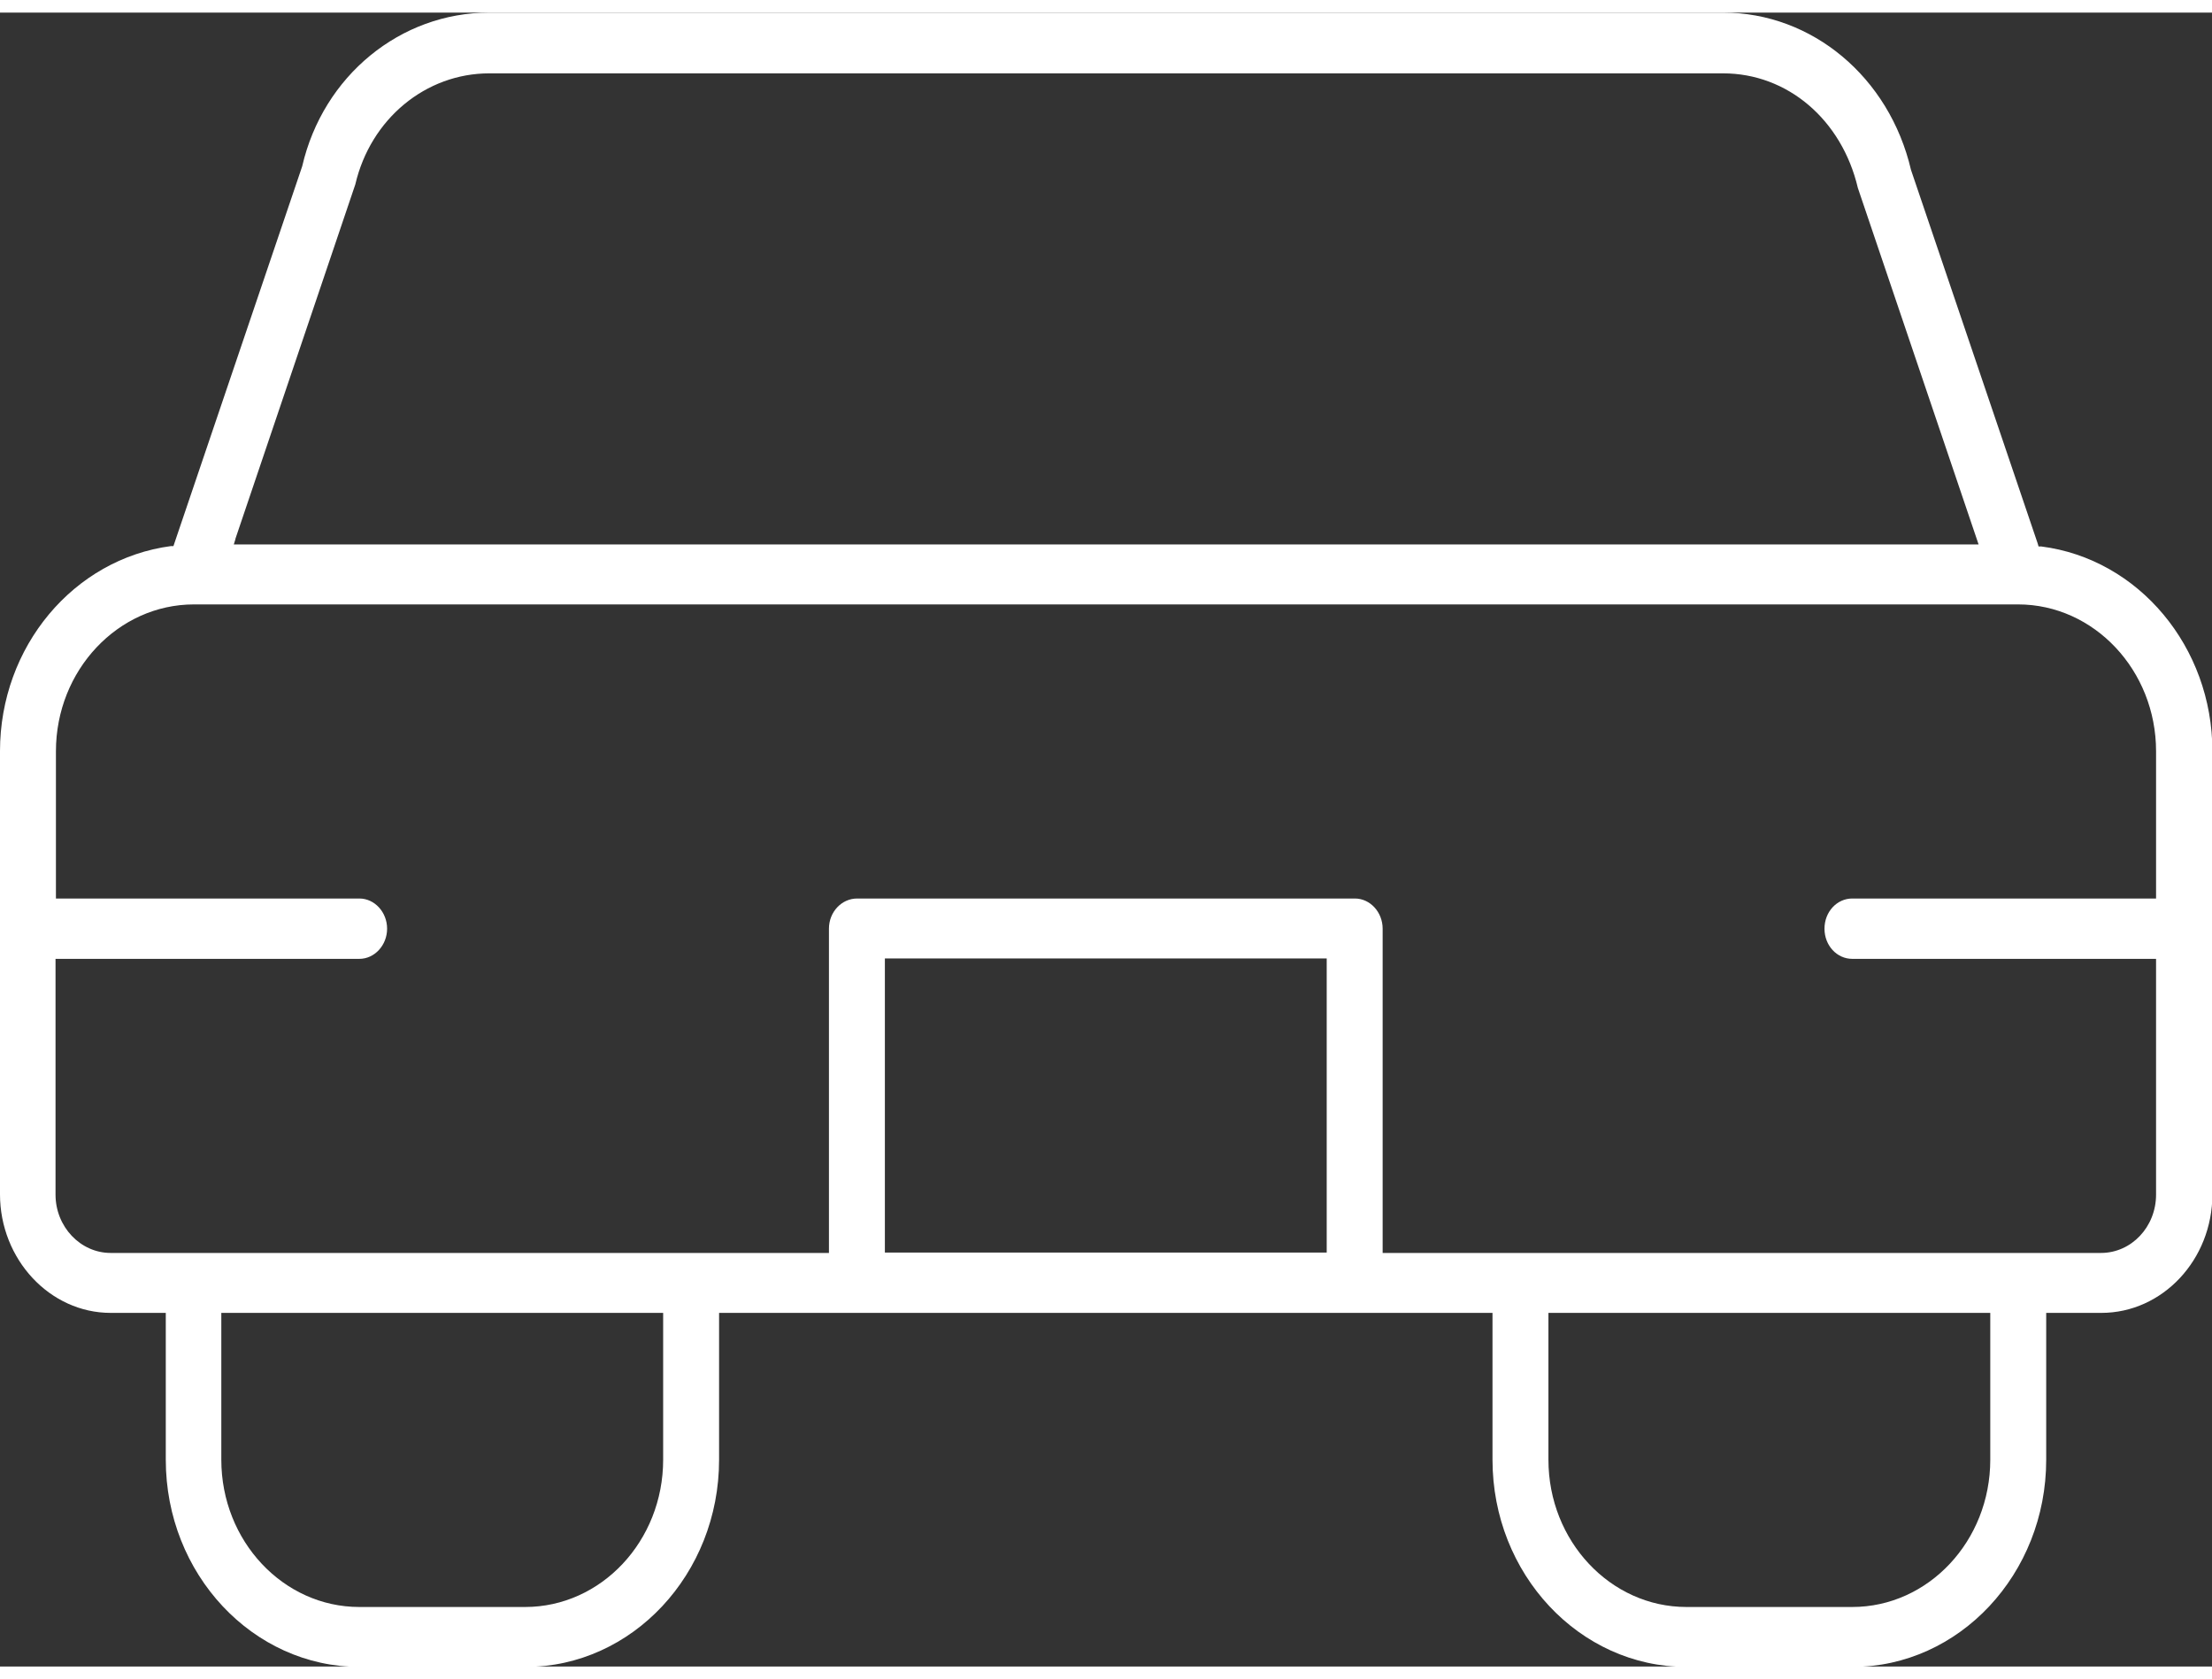
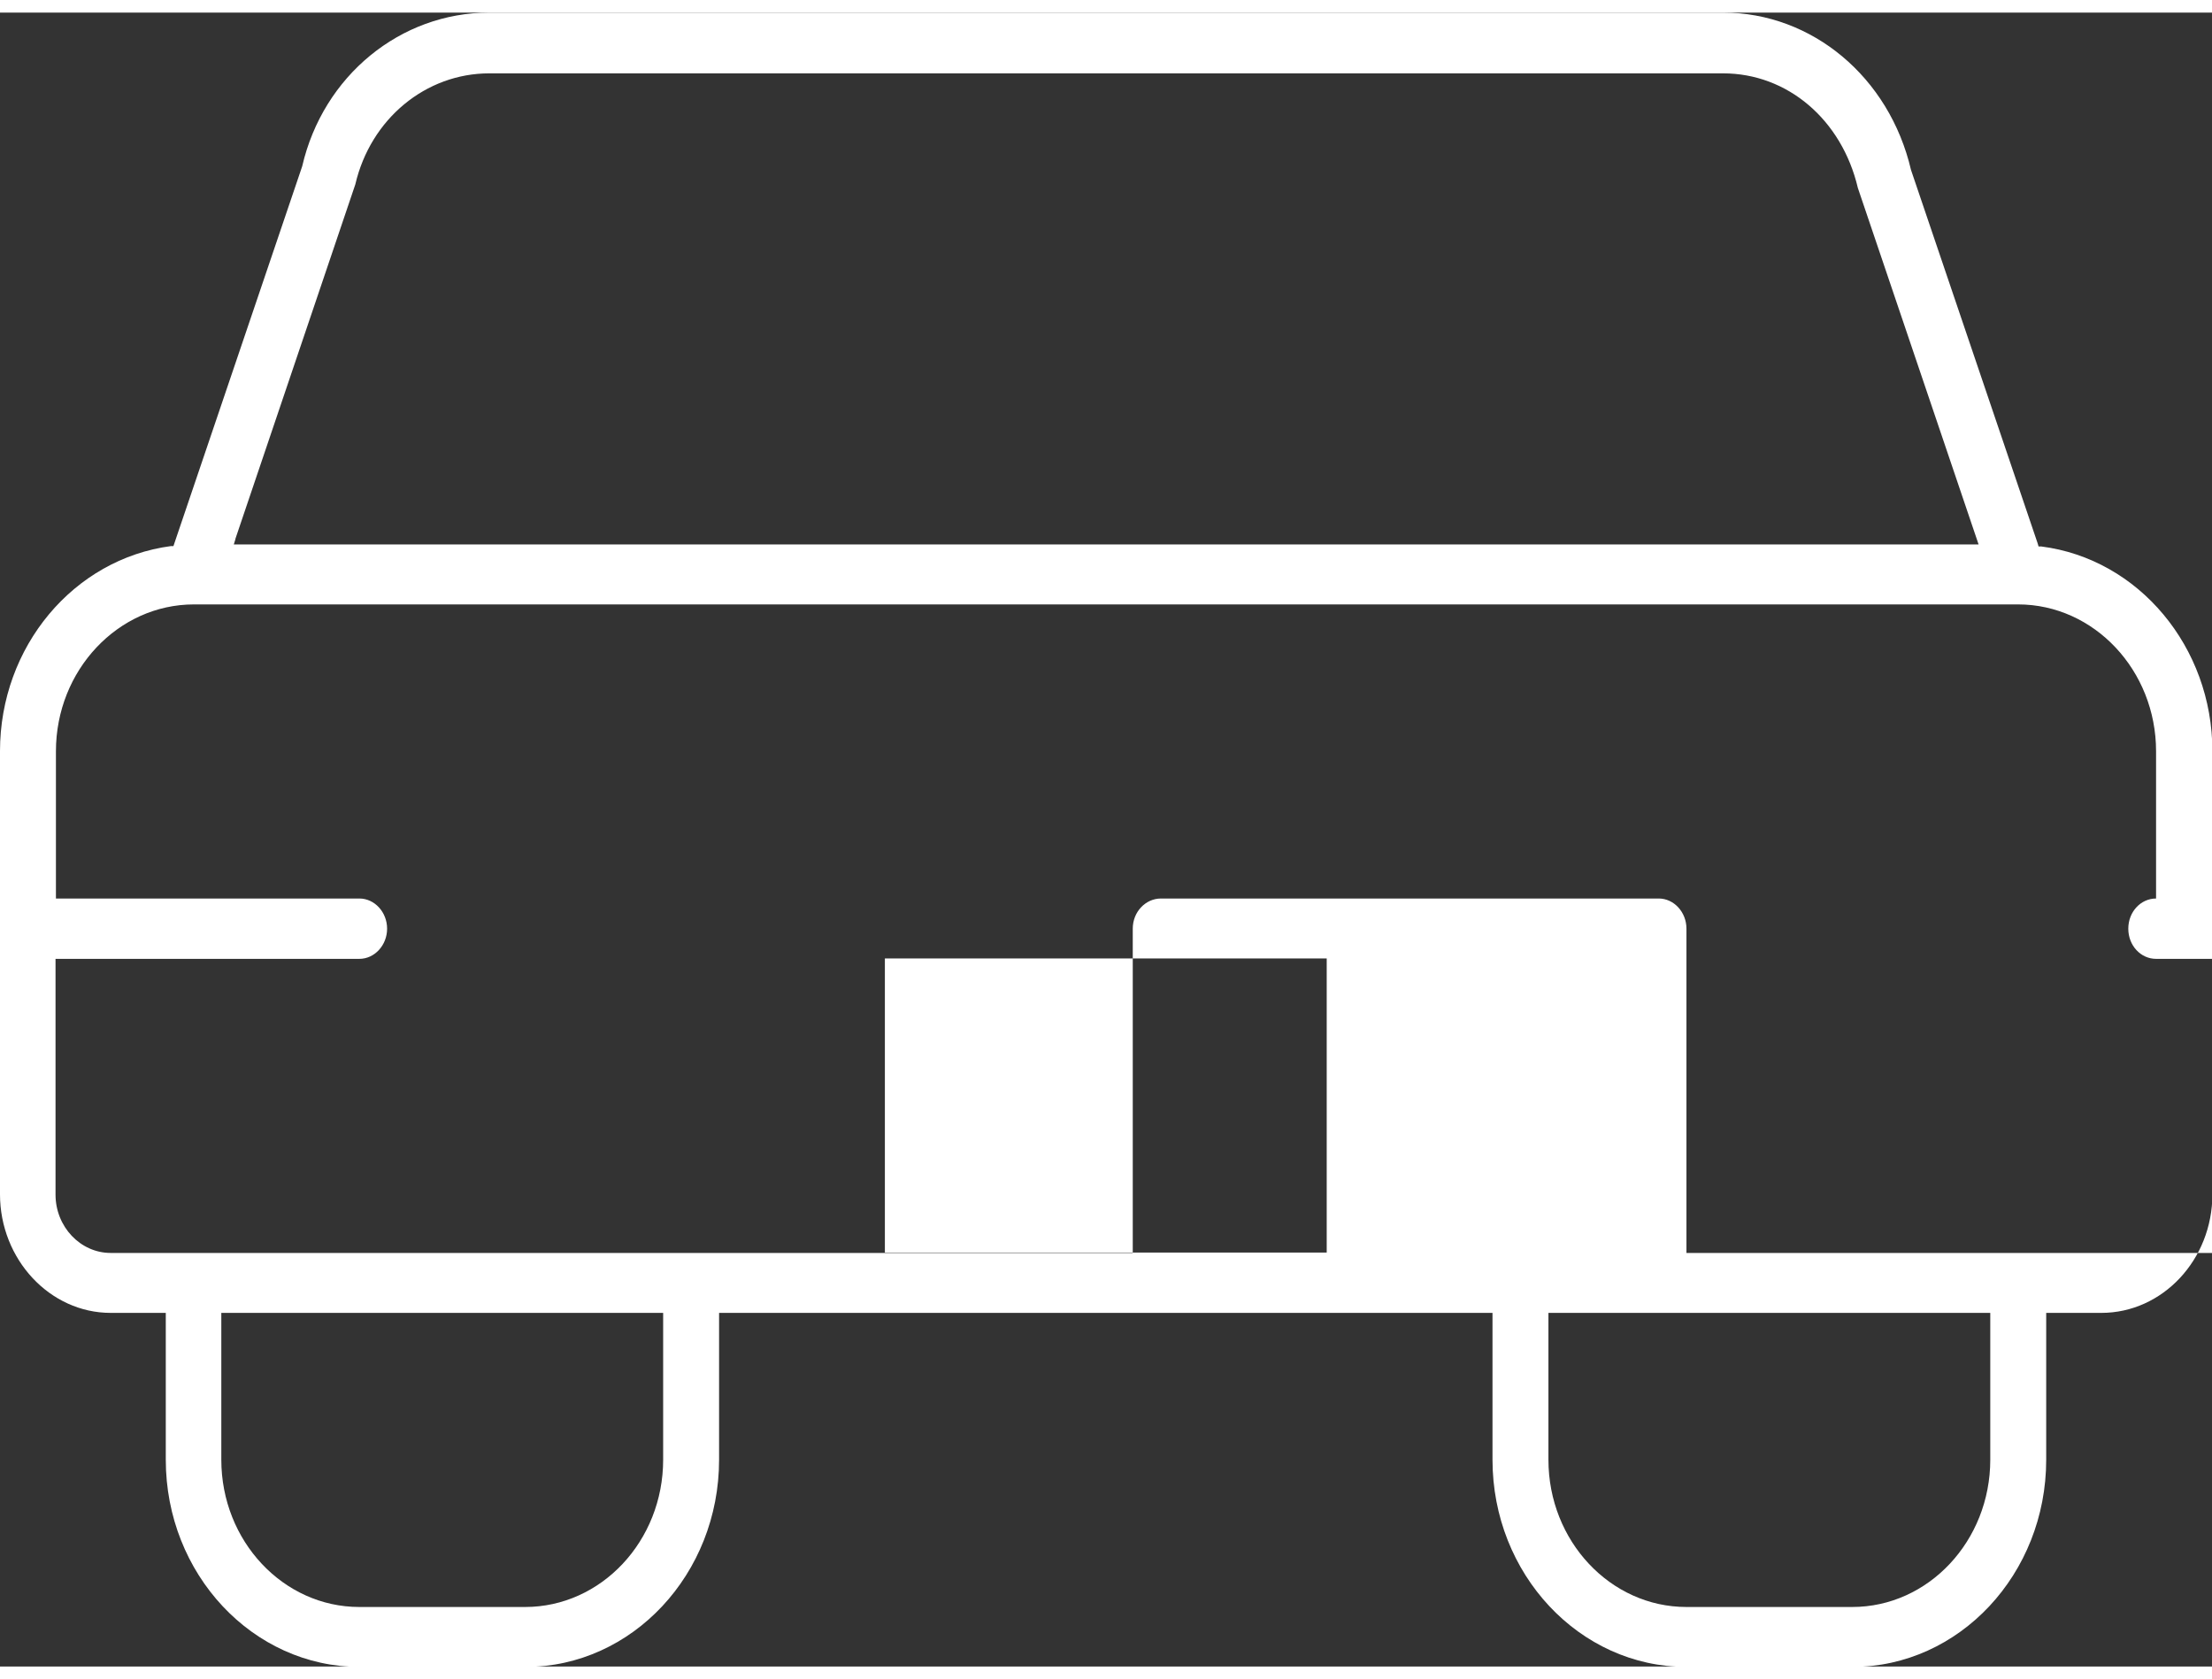
<svg xmlns="http://www.w3.org/2000/svg" id="Layer_167f814b1a95cf" data-name="Layer 1" viewBox="0 0 54.97 41.11" aria-hidden="true" style="fill:url(#CerosGradient_id5a7d5dd0c);" width="54px" height="41px">
  <rect x="0" y="0" width="54.97" height="41.11" fill="#333333" stroke="none" />
  <defs>
    <linearGradient class="cerosgradient" data-cerosgradient="true" id="CerosGradient_id5a7d5dd0c" gradientUnits="userSpaceOnUse" x1="50%" y1="100%" x2="50%" y2="0%">
      <stop offset="0%" stop-color="#FFFFFF" />
      <stop offset="100%" stop-color="#FFFFFF" />
    </linearGradient>
    <linearGradient />
  </defs>
-   <path d="M50.72,13.27h-.06s-.02-.07-.02-.07l-3.15-9.29c-.54-2.31-2.46-3.91-4.67-3.91H12.16c-2.21,0-4.13,1.57-4.65,3.82l-3.2,9.44h-.06c-2.42,.32-4.25,2.5-4.25,5.1v11.01c0,1.62,1.24,2.95,2.75,2.95h1.37v3.65c0,2.84,2.16,5.15,4.82,5.15h4.12c2.65,0,4.81-2.31,4.81-5.15v-3.65h19.22v3.65c0,2.84,2.16,5.15,4.82,5.15h4.12c2.66,0,4.82-2.31,4.82-5.15v-3.65h1.37c1.52,0,2.76-1.32,2.76-2.95v-11.01c0-2.59-1.83-4.78-4.25-5.09Zm-44.87-.19l2.98-8.81c.38-1.63,1.75-2.76,3.33-2.76h30.66c1.6,0,2.95,1.15,3.35,2.85l3,8.86H5.81l.04-.13Zm10.63,22.89c0,2.02-1.54,3.66-3.43,3.66h-4.12c-1.89,0-3.43-1.64-3.43-3.66v-3.65h10.98v3.65Zm16.49-5.15h-10.98v-7.31h10.98v7.31Zm16.49,5.15c0,2.02-1.54,3.66-3.43,3.66h-4.12c-1.89,0-3.43-1.64-3.43-3.66v-3.65h10.98v3.65Zm4.12-13.95h-7.55c-.38,0-.69,.33-.69,.75s.31,.75,.69,.75h7.55v5.86c0,.8-.61,1.45-1.37,1.45h-17.85v-8.06c0-.41-.31-.75-.69-.75h-12.37c-.38,0-.7,.33-.7,.75v8.06H2.75c-.75,0-1.37-.65-1.37-1.45v-5.86h7.55c.38,0,.69-.34,.69-.75s-.31-.75-.69-.75H1.39v-3.66c0-2.01,1.54-3.65,3.43-3.65H50.15c1.89,0,3.43,1.64,3.43,3.65v3.66Z" style="fill:url(#CerosGradient_id5a7d5dd0c);" />
+   <path d="M50.72,13.27h-.06s-.02-.07-.02-.07l-3.15-9.29c-.54-2.31-2.46-3.91-4.67-3.91H12.16c-2.21,0-4.13,1.57-4.65,3.82l-3.2,9.44h-.06c-2.42,.32-4.25,2.5-4.25,5.1v11.01c0,1.62,1.24,2.95,2.75,2.95h1.37v3.65c0,2.84,2.16,5.15,4.82,5.15h4.12c2.65,0,4.81-2.31,4.81-5.15v-3.65h19.22v3.65c0,2.84,2.16,5.15,4.82,5.15h4.12c2.66,0,4.82-2.31,4.82-5.15v-3.65h1.37c1.52,0,2.76-1.32,2.76-2.95v-11.01c0-2.59-1.83-4.78-4.25-5.09Zm-44.87-.19l2.98-8.81c.38-1.63,1.75-2.76,3.33-2.76h30.66c1.6,0,2.95,1.15,3.35,2.85l3,8.86H5.81l.04-.13Zm10.63,22.89c0,2.02-1.54,3.66-3.43,3.66h-4.12c-1.89,0-3.43-1.64-3.43-3.66v-3.65h10.98v3.65Zm16.49-5.15h-10.98v-7.31h10.98v7.31Zm16.49,5.15c0,2.02-1.54,3.66-3.43,3.66h-4.12c-1.89,0-3.43-1.64-3.43-3.66v-3.65h10.98v3.65Zm4.12-13.95c-.38,0-.69,.33-.69,.75s.31,.75,.69,.75h7.55v5.86c0,.8-.61,1.45-1.37,1.45h-17.85v-8.06c0-.41-.31-.75-.69-.75h-12.37c-.38,0-.7,.33-.7,.75v8.06H2.75c-.75,0-1.37-.65-1.37-1.45v-5.86h7.55c.38,0,.69-.34,.69-.75s-.31-.75-.69-.75H1.39v-3.66c0-2.01,1.54-3.65,3.43-3.65H50.15c1.89,0,3.43,1.64,3.43,3.65v3.66Z" style="fill:url(#CerosGradient_id5a7d5dd0c);" />
</svg>